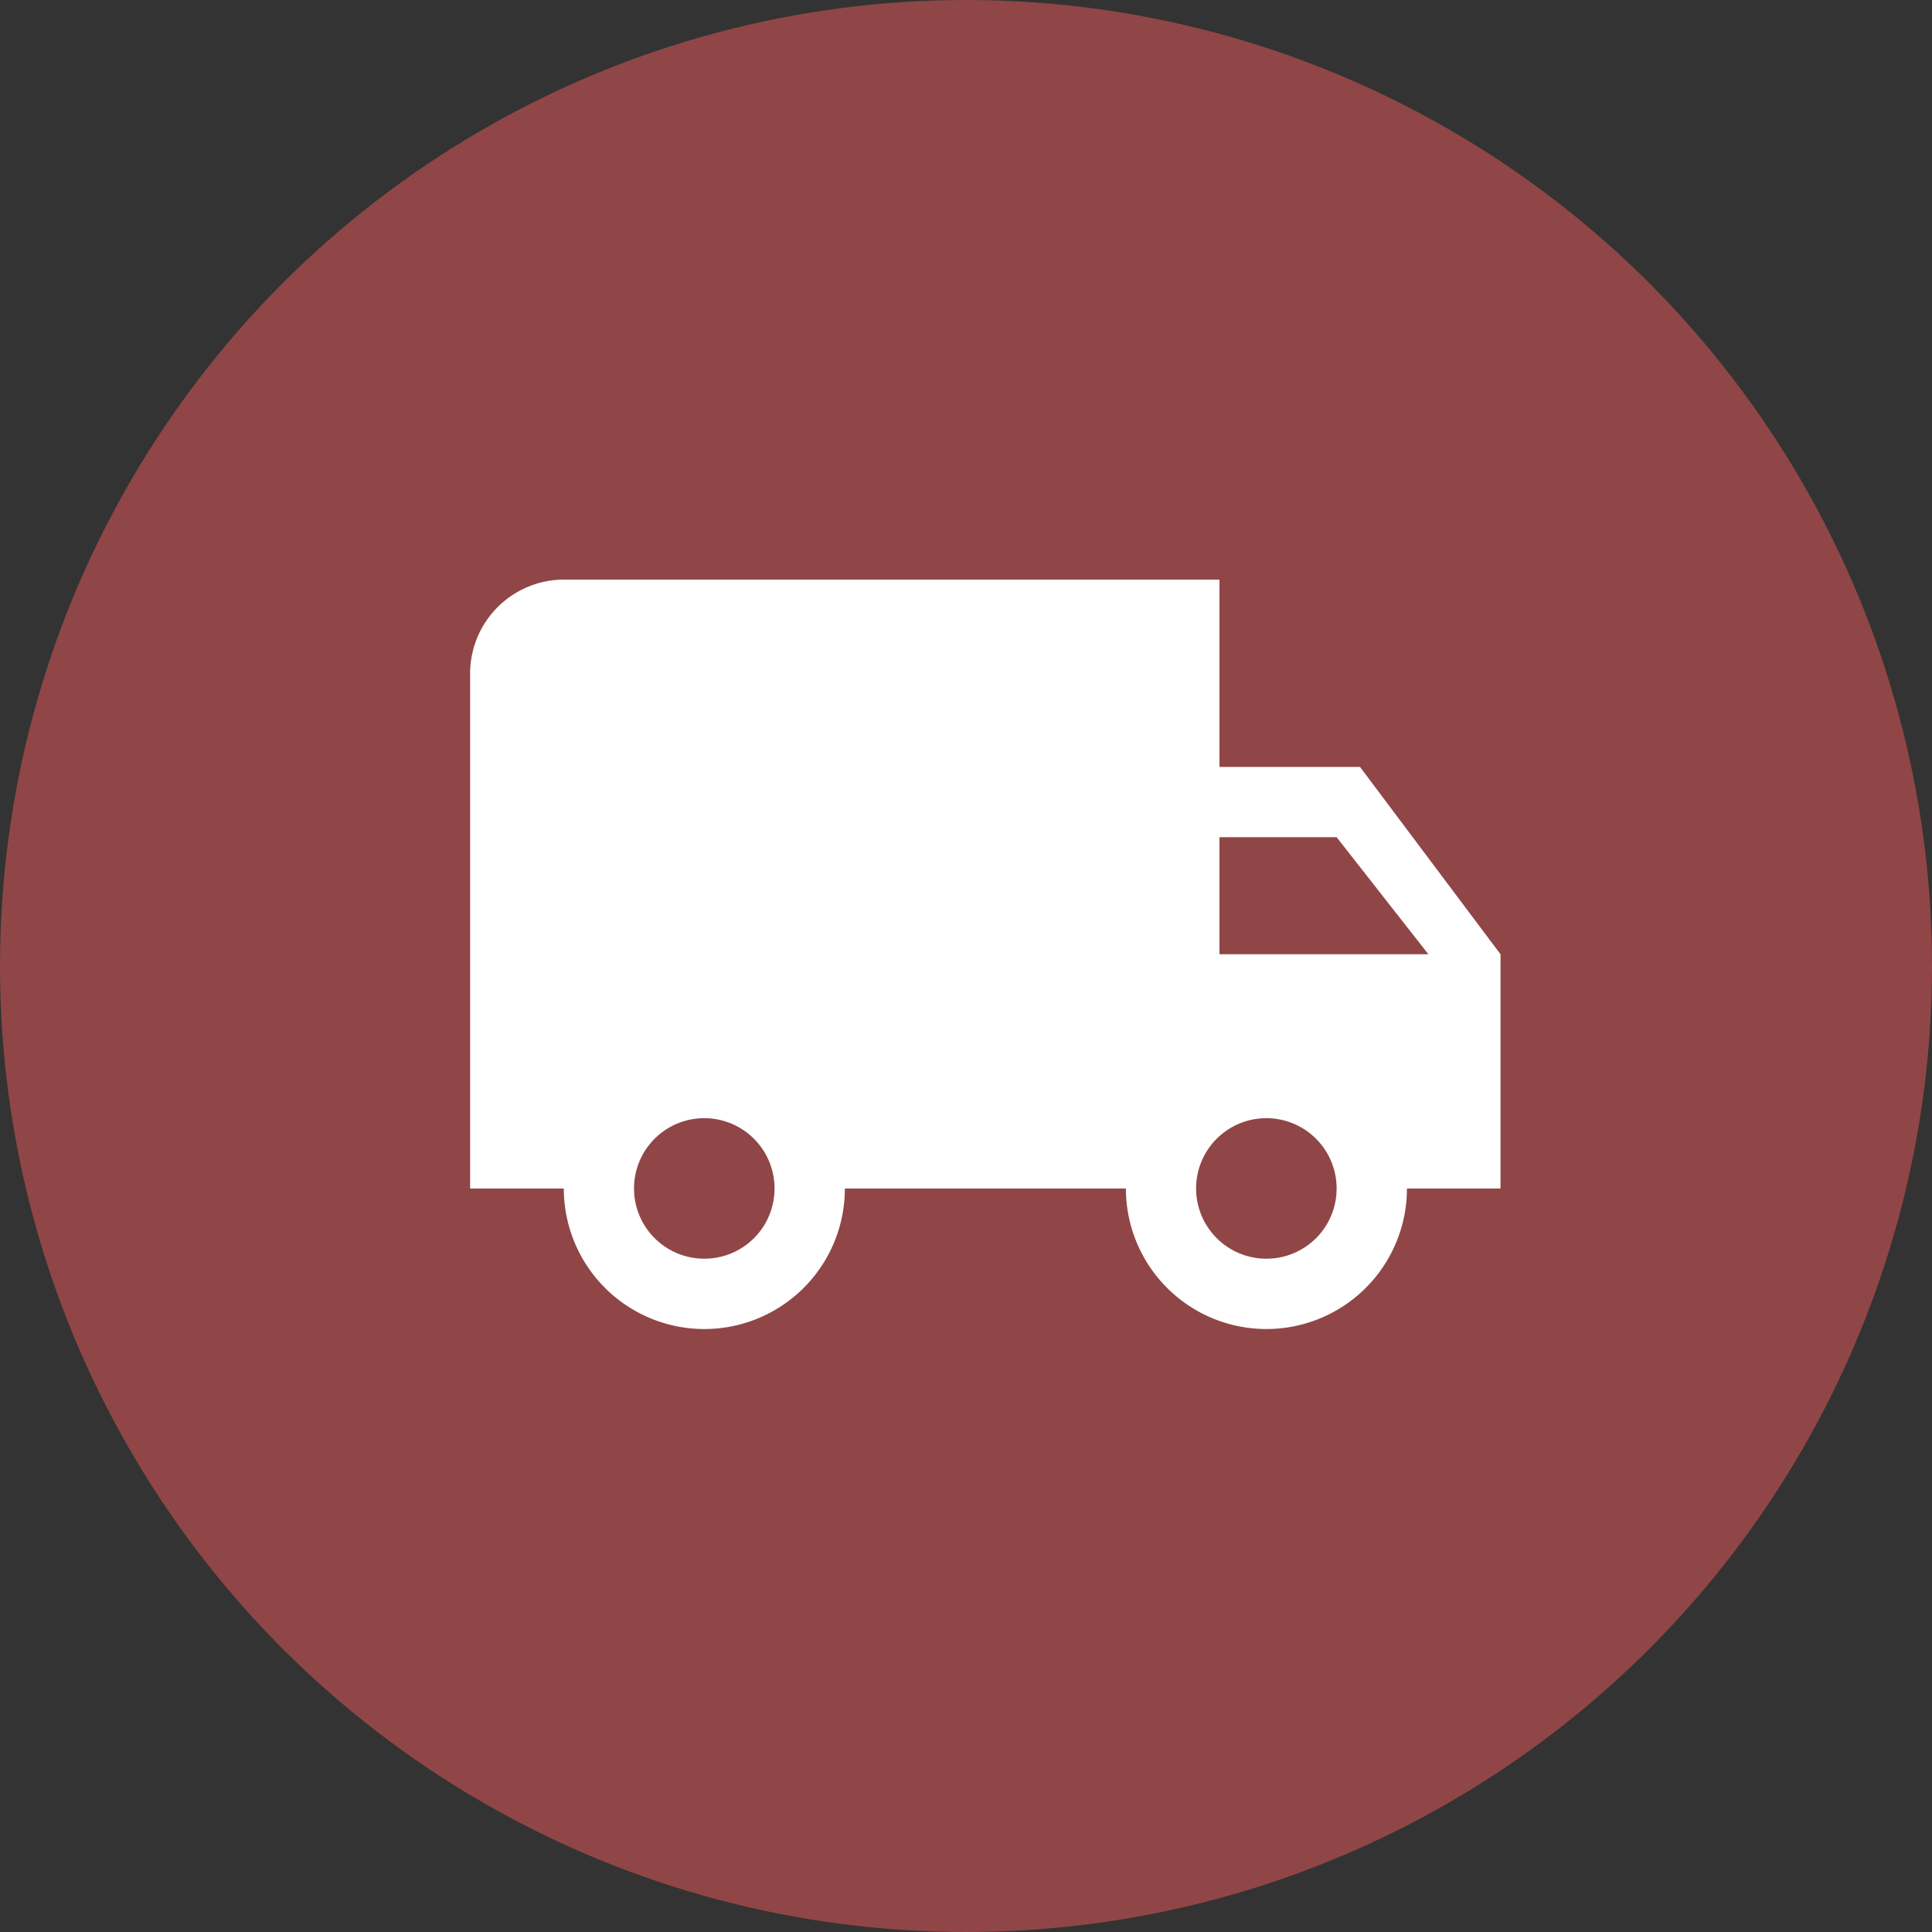
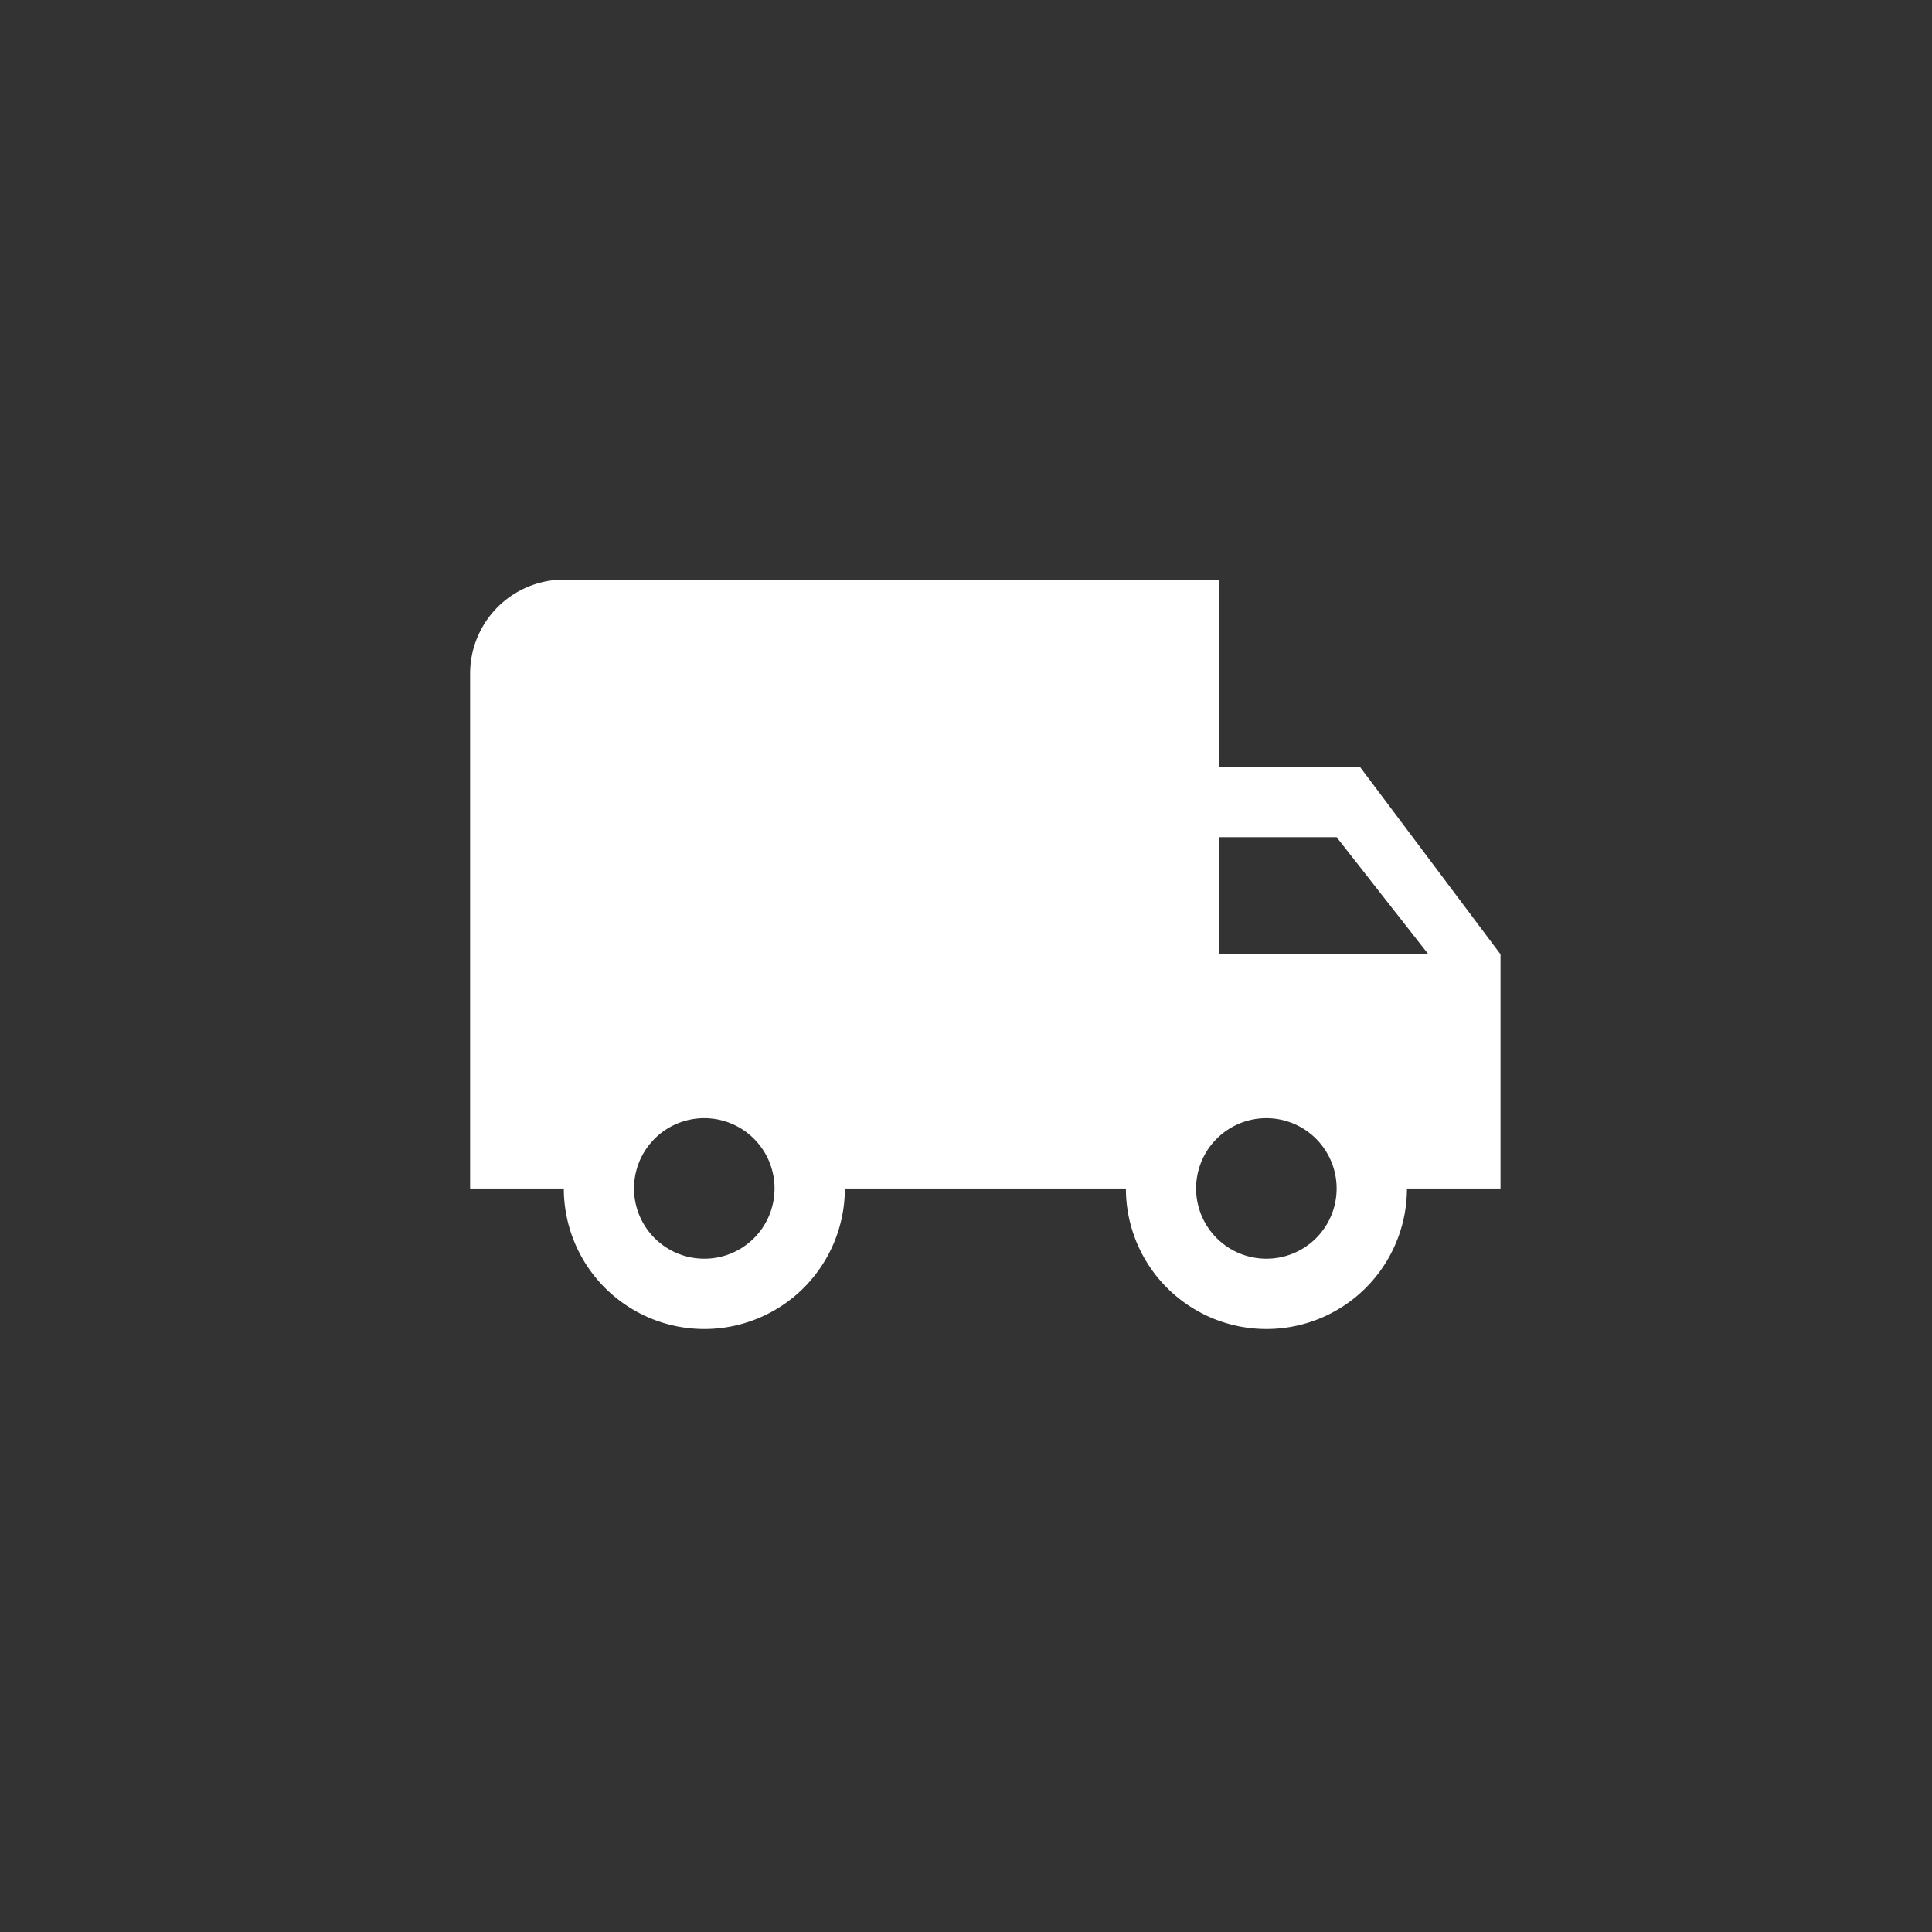
<svg xmlns="http://www.w3.org/2000/svg" height="30" viewBox="0 0 30 30" width="30">
  <rect x="0" y="0" width="30" height="30" fill="#333333" stroke="none" />
-   <circle cx="15" cy="15" fill="#904646" r="15" />
  <path d="m15.318 8.909h-2.182v-2.909h-10.181a1.459 1.459 0 0 0 -1.455 1.455v8h1.455a2.182 2.182 0 0 0 4.364 0h4.364a2.182 2.182 0 0 0 4.364 0h1.453v-3.637zm-10.182 7.636a1.091 1.091 0 1 1 1.091-1.091 1.089 1.089 0 0 1 -1.091 1.091zm9.819-6.545 1.425 1.818h-3.244v-1.818zm-1.091 6.545a1.091 1.091 0 1 1 1.091-1.091 1.089 1.089 0 0 1 -1.091 1.091z" fill="#fff" transform="translate(5.8 3)" />
</svg>